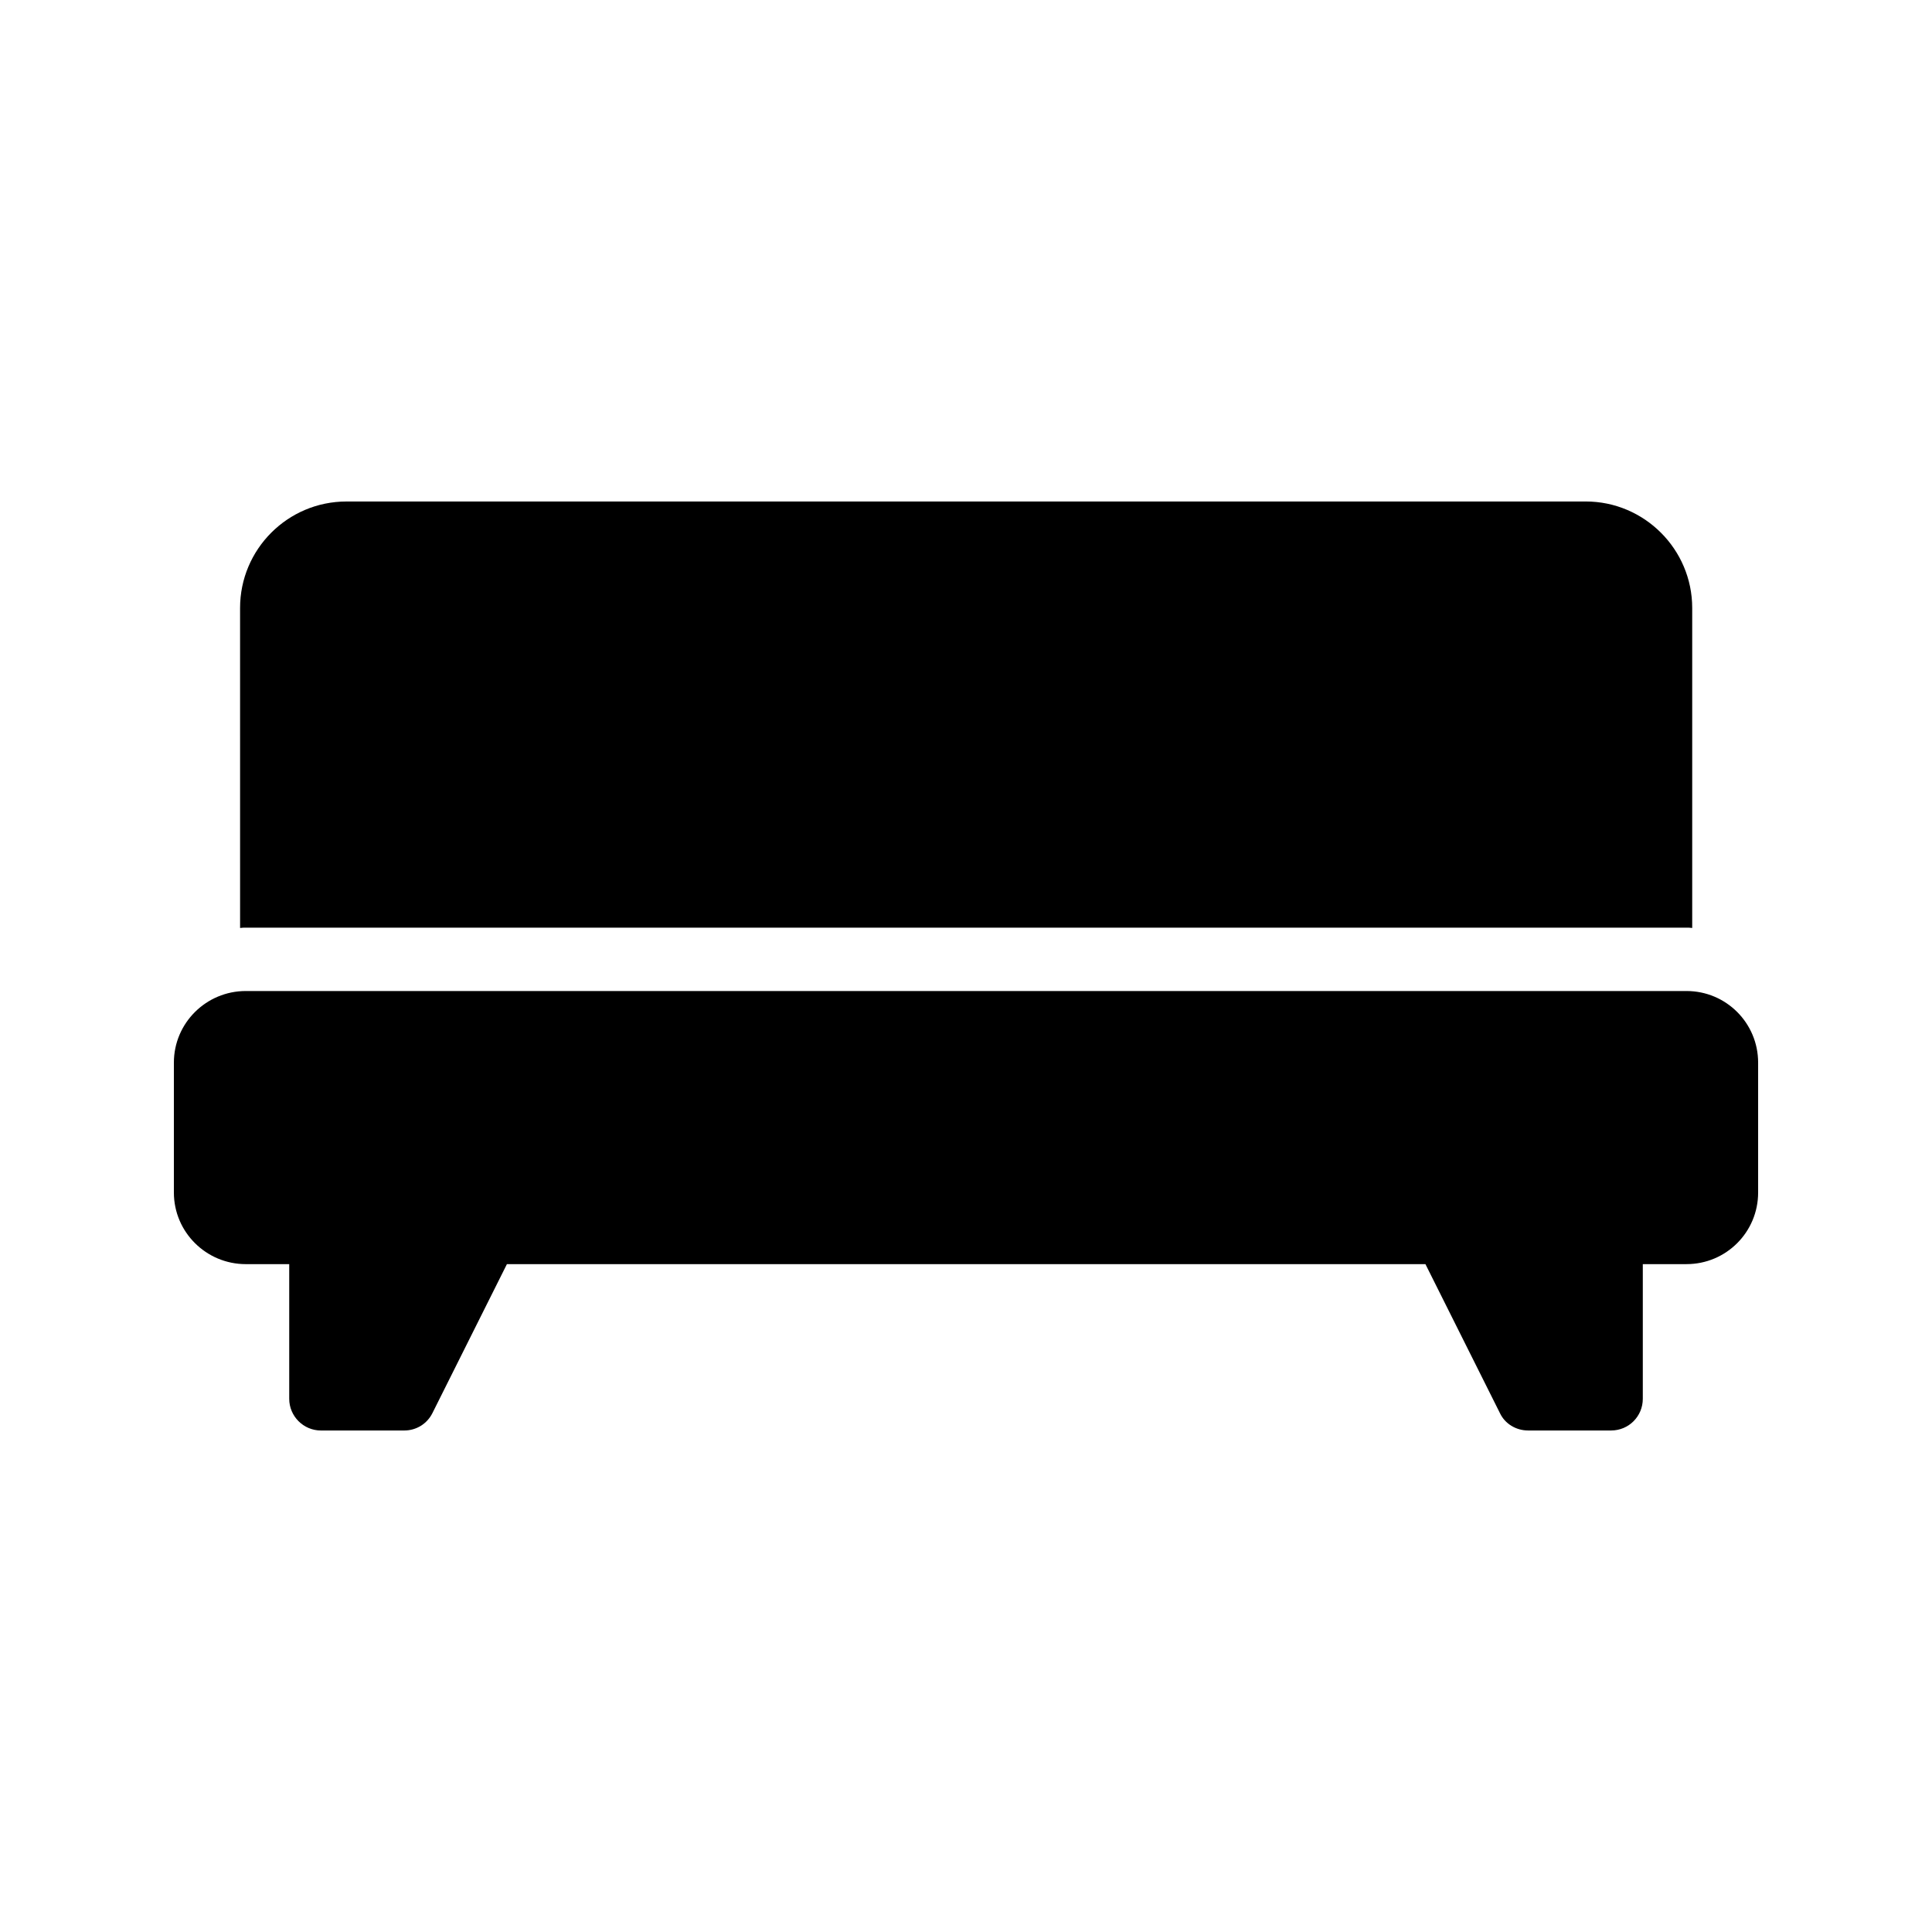
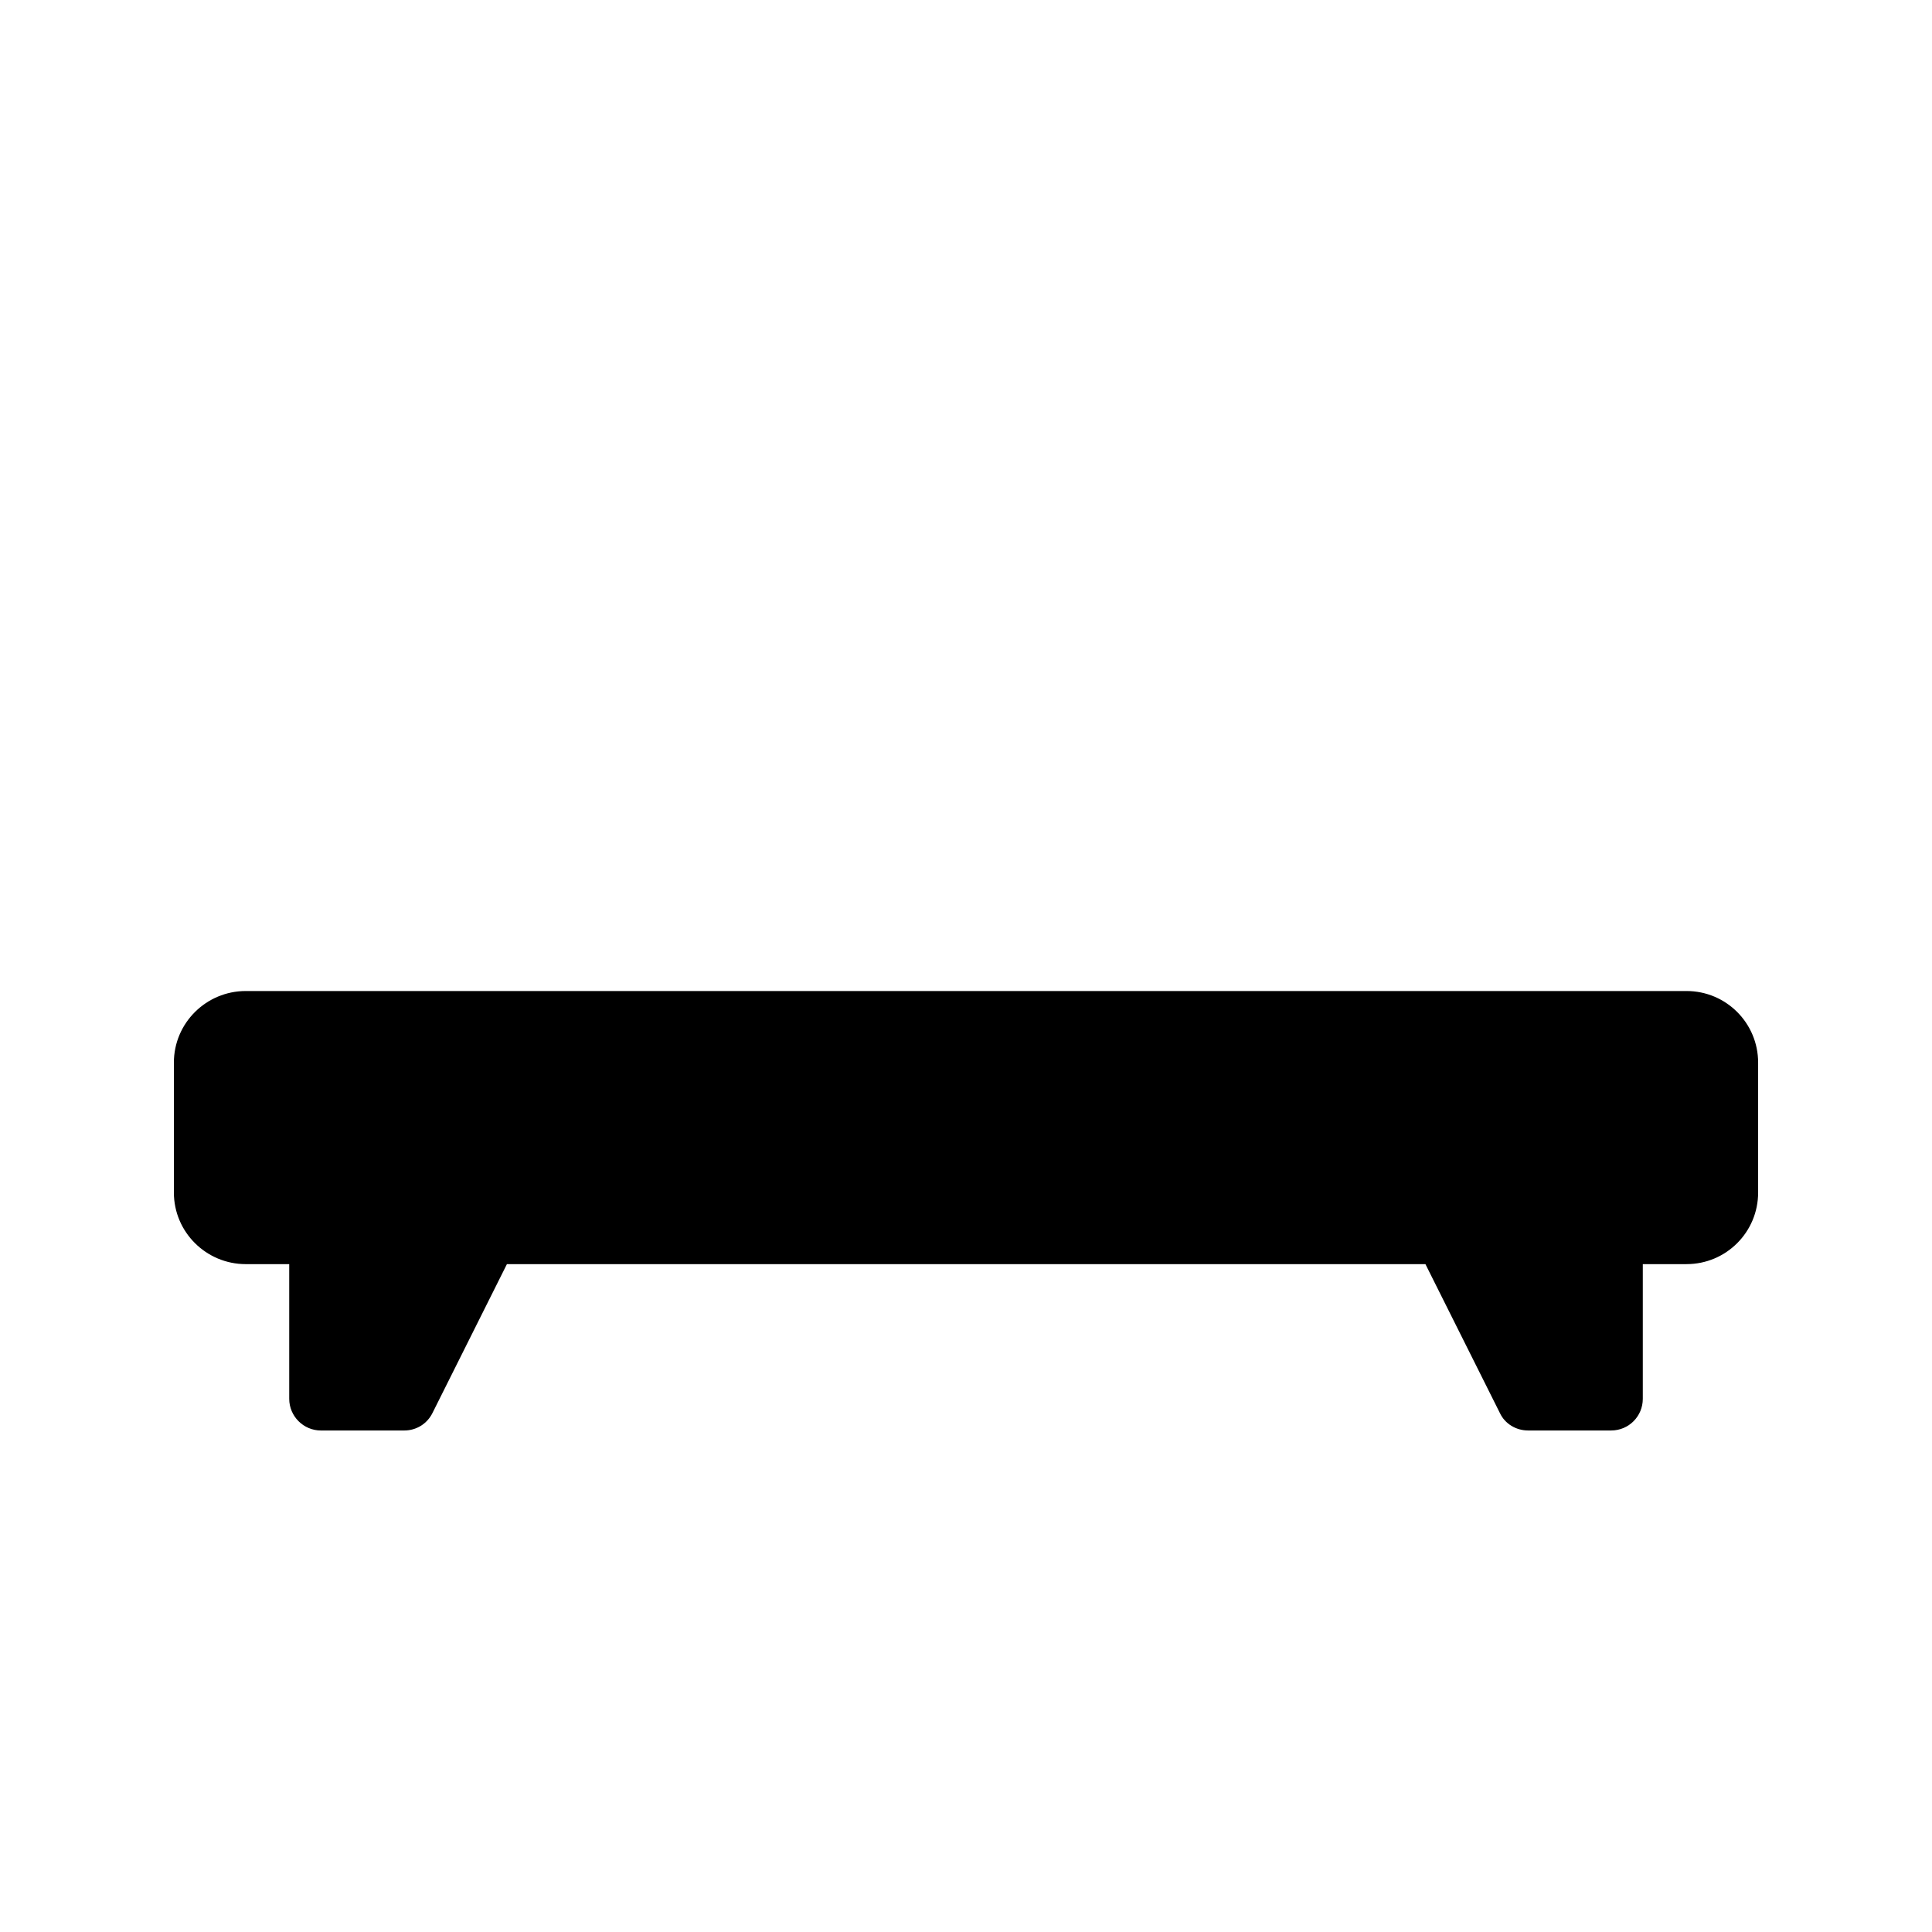
<svg xmlns="http://www.w3.org/2000/svg" fill="#000000" width="800px" height="800px" version="1.1" viewBox="144 144 512 512">
  <g>
    <path d="m590.94 406.63h-381.8c-10.492 0-19.059 8.48-19.059 18.977v34.426c0 10.496 8.566 18.977 19.062 18.977h11.504v35.688c0 4.617 3.777 8.398 8.398 8.398h22.082c3.191 0 6.047-1.762 7.473-4.617l19.734-39.465 243.42-0.004 19.734 39.465c1.344 2.856 4.281 4.617 7.473 4.617h22c4.703 0 8.398-3.777 8.398-8.398v-35.688h11.586c10.496 0 18.977-8.48 18.977-18.977v-34.426c-0.004-10.492-8.484-18.973-18.98-18.973z" />
-     <path d="m590.94 389.84c0.504 0 1.008 0 1.512 0.082v-84.809c0-15.535-12.68-28.215-28.215-28.215l-328.4 0.004c-15.617 0-28.215 12.68-28.215 28.215l0.004 84.805c0.504-0.082 1.008-0.082 1.512-0.082z" />
  </g>
</svg>